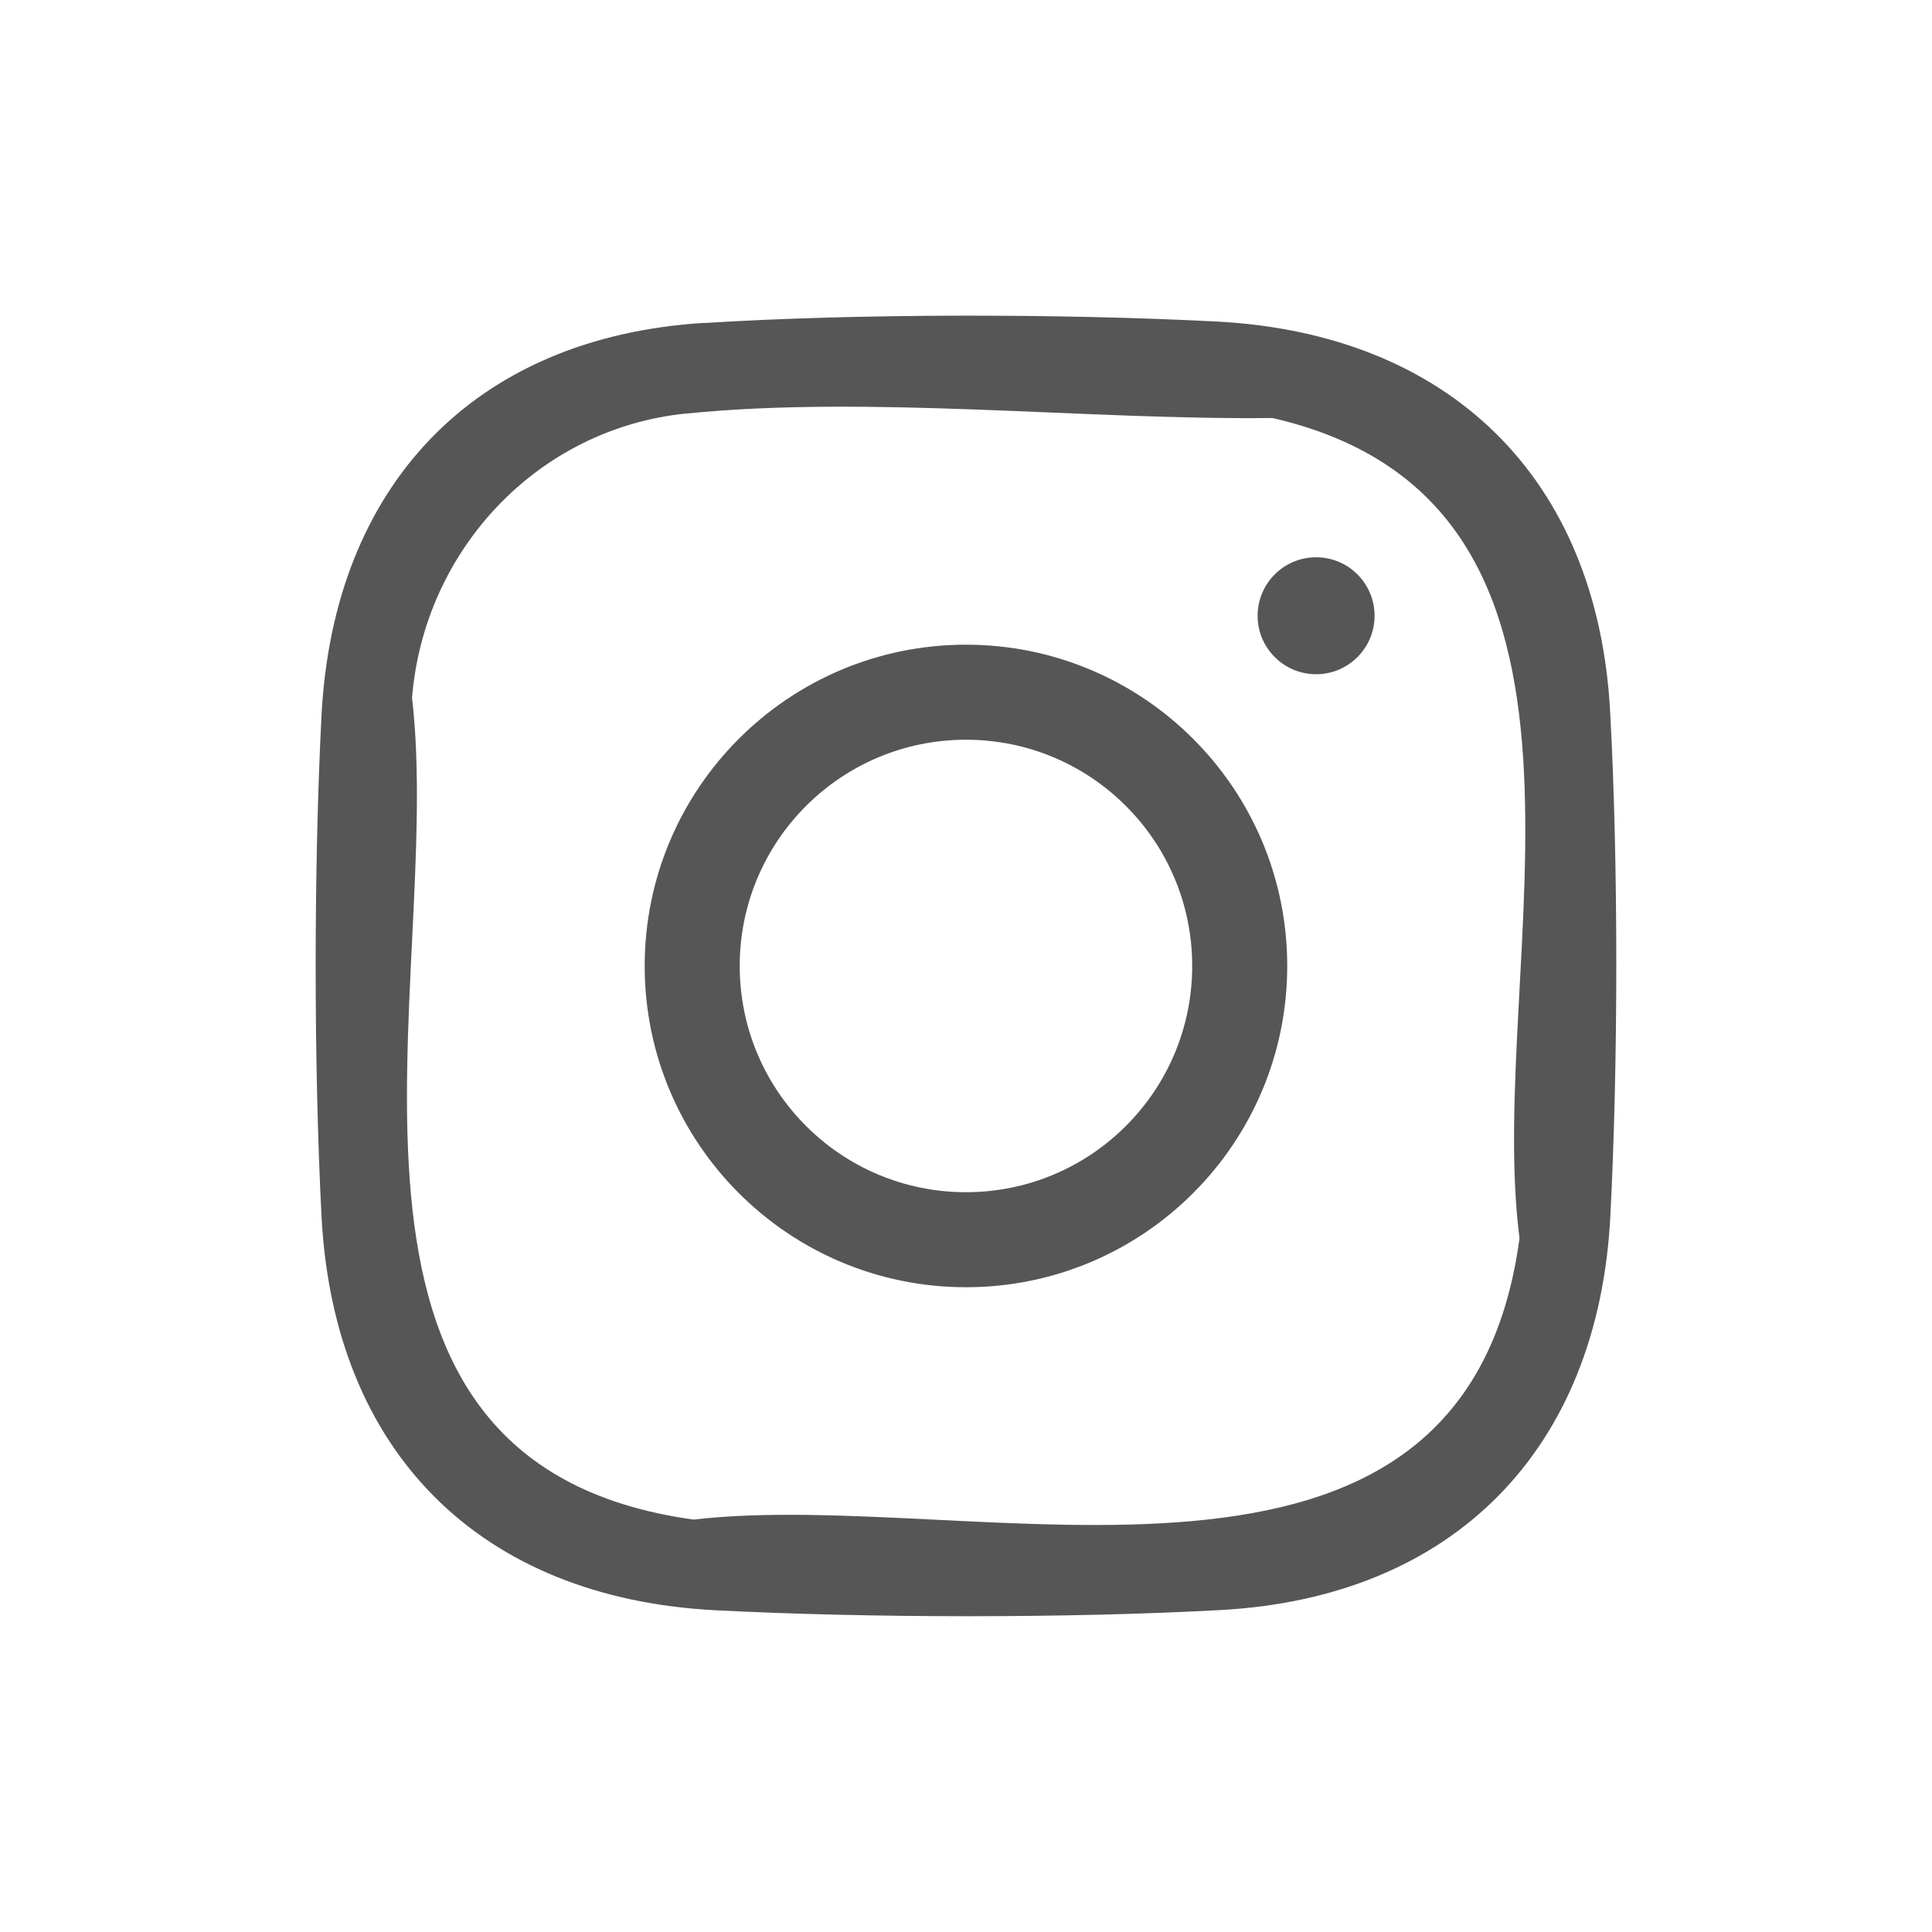
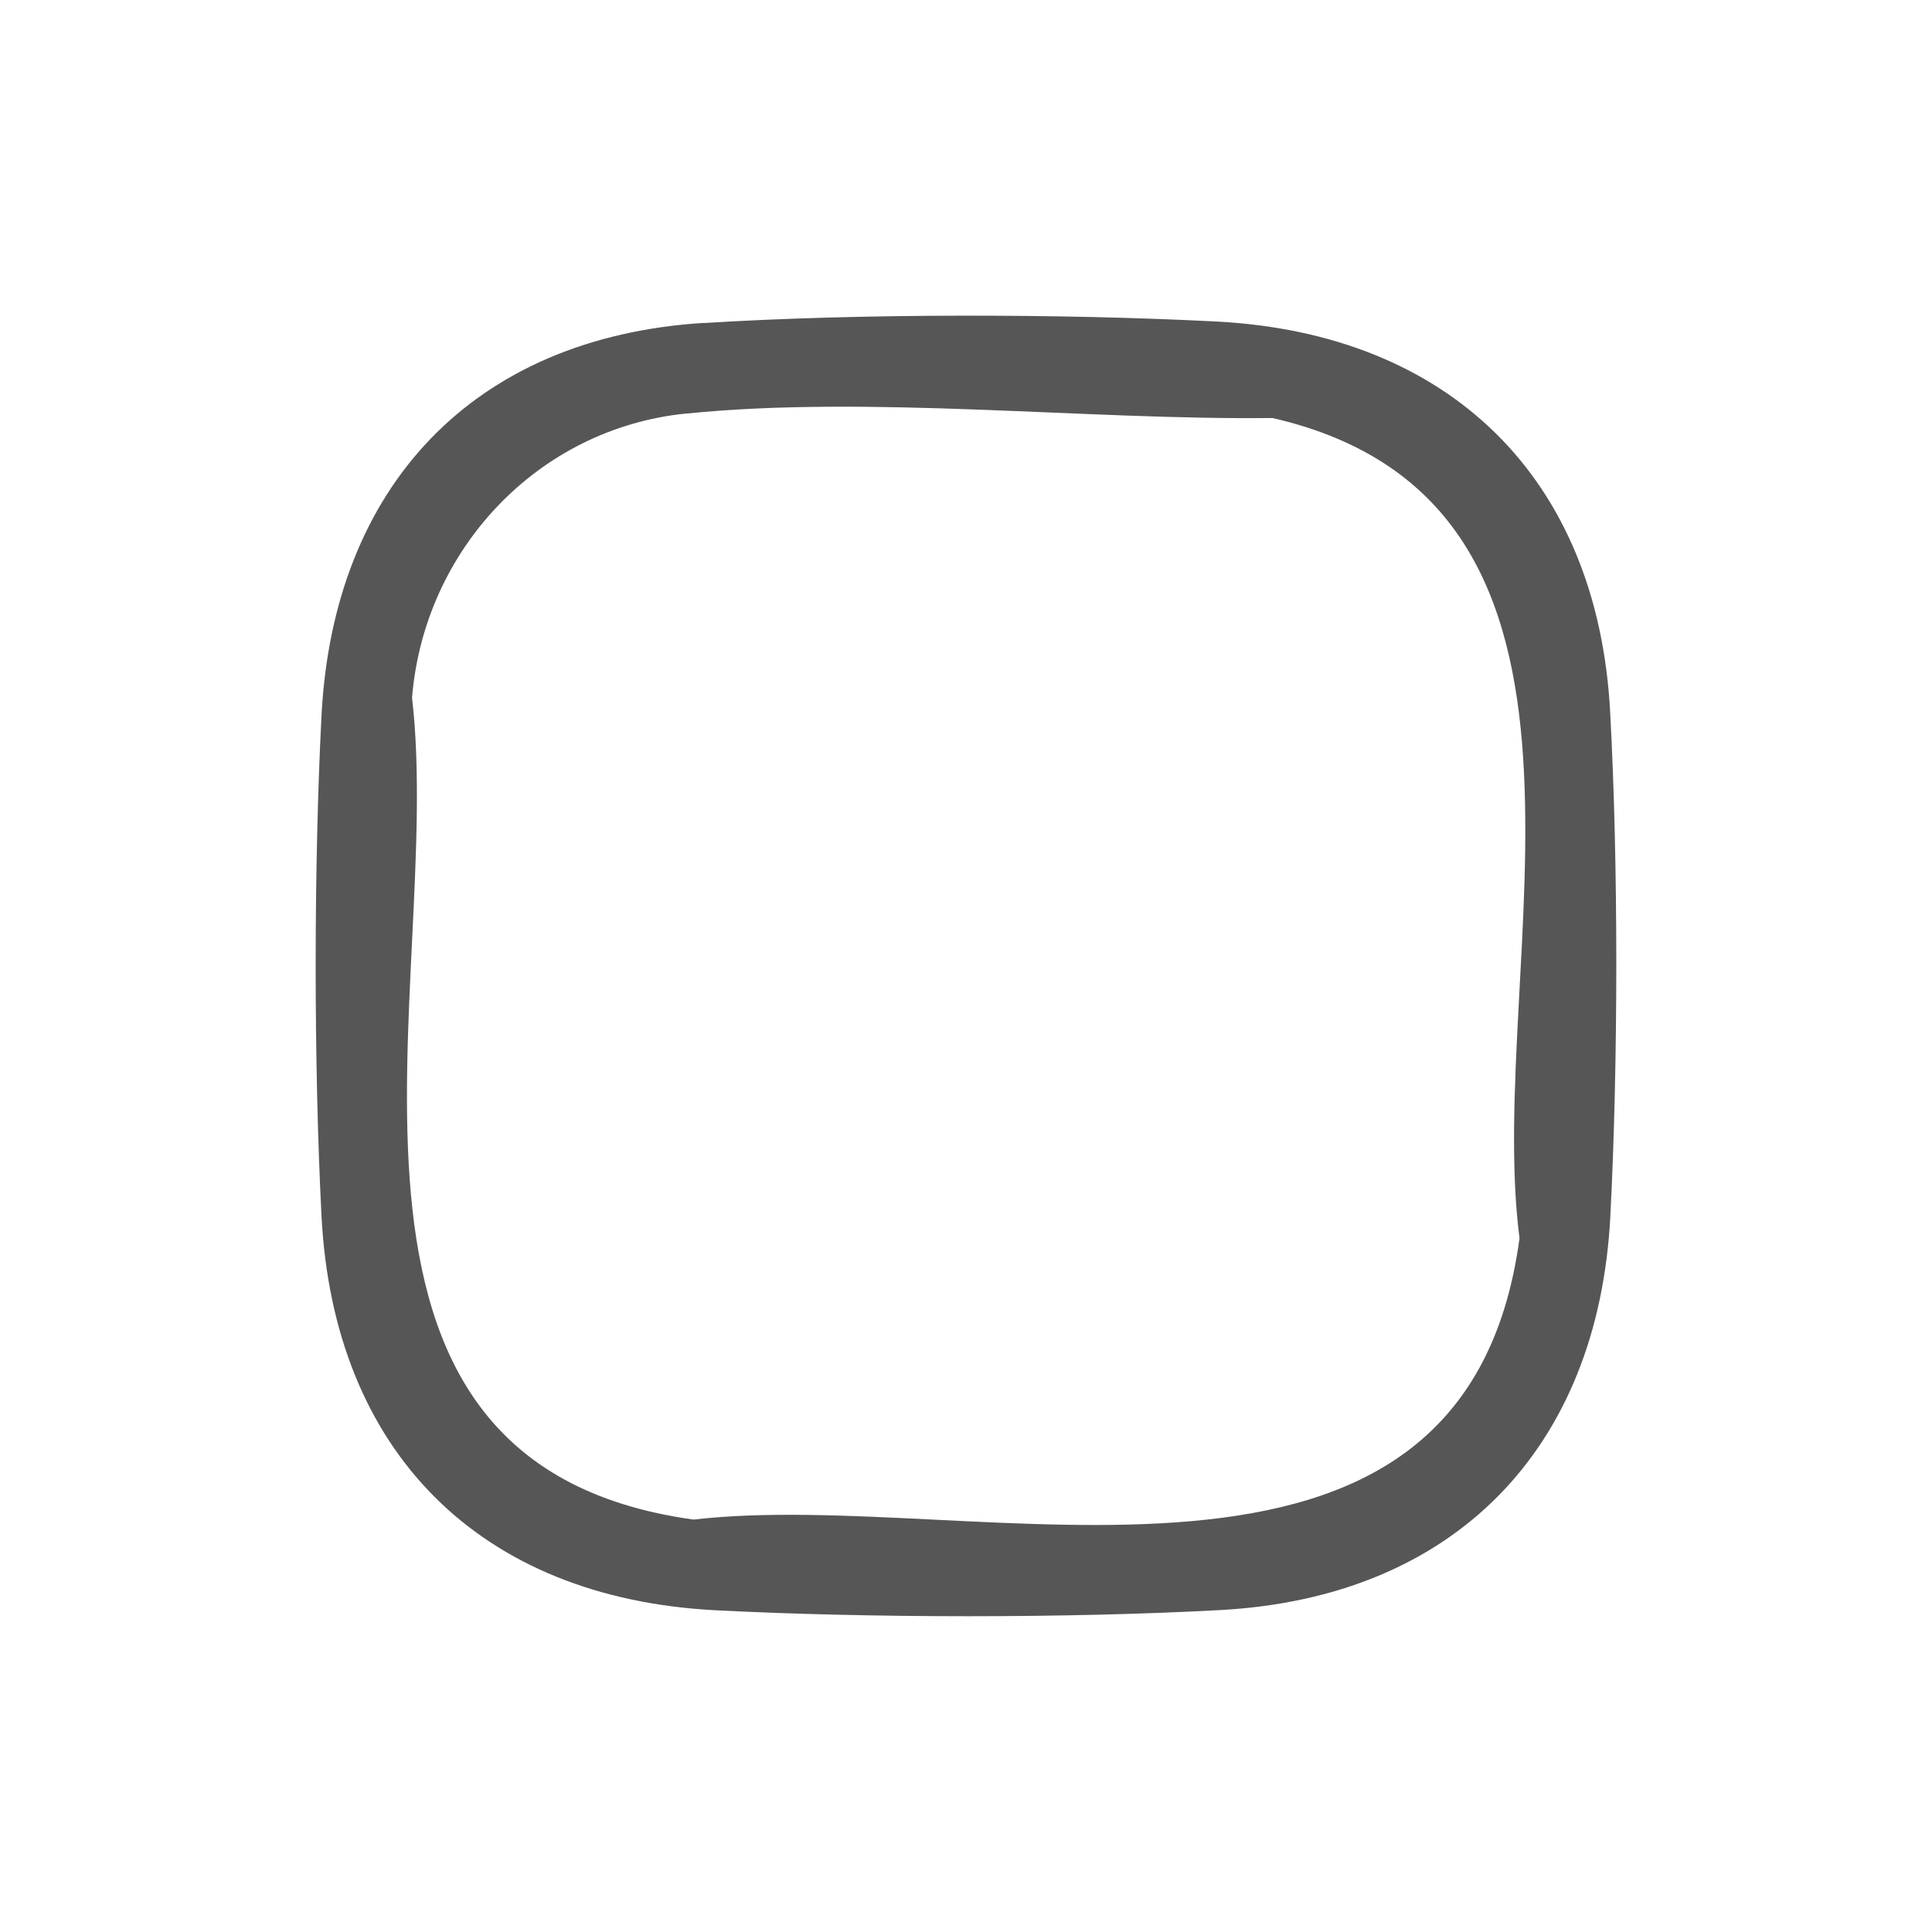
<svg xmlns="http://www.w3.org/2000/svg" id="Layer_1" data-name="Layer 1" viewBox="0 0 259.01 259.01">
  <defs>
    <style>
      .cls-1 {
        fill: #565656;
      }
    </style>
  </defs>
  <path class="cls-1" d="M94.32,43.31c20.64-1.3,48-1.27,68.69-.21,31.27,1.6,51.15,20.96,52.85,52.29,1.11,20.4,1.08,47.19.03,67.61-1.6,31.25-20.94,51.15-52.29,52.85-20.4,1.11-47.19,1.08-67.61.03-31.67-1.62-51.27-21.25-52.89-52.89-1.04-20.31-1.04-46.71,0-67.02,1.57-30.7,20.3-50.73,51.22-52.68ZM91.96,55.44c-19.91,2.02-35.12,18.32-36.72,38.11,4.46,38.22-17.44,102.55,37.74,110.17,37.98-4.42,103.29,17.53,110.73-37.71-4.74-36.82,17.07-98.46-33.12-109.97-24.88.29-54.04-3.09-78.63-.59Z" />
-   <path class="cls-1" d="M172.57,129.5c0,23.79-19.29,43.07-43.07,43.07s-43.07-19.29-43.07-43.07,19.29-43.07,43.07-43.07,43.07,19.29,43.07,43.07ZM159.83,129.5c0-16.75-13.58-30.33-30.33-30.33s-30.33,13.58-30.33,30.33,13.58,30.33,30.33,30.33,30.33-13.58,30.33-30.33Z" />
-   <circle class="cls-1" cx="176.44" cy="82.55" r="7.84" />
</svg>